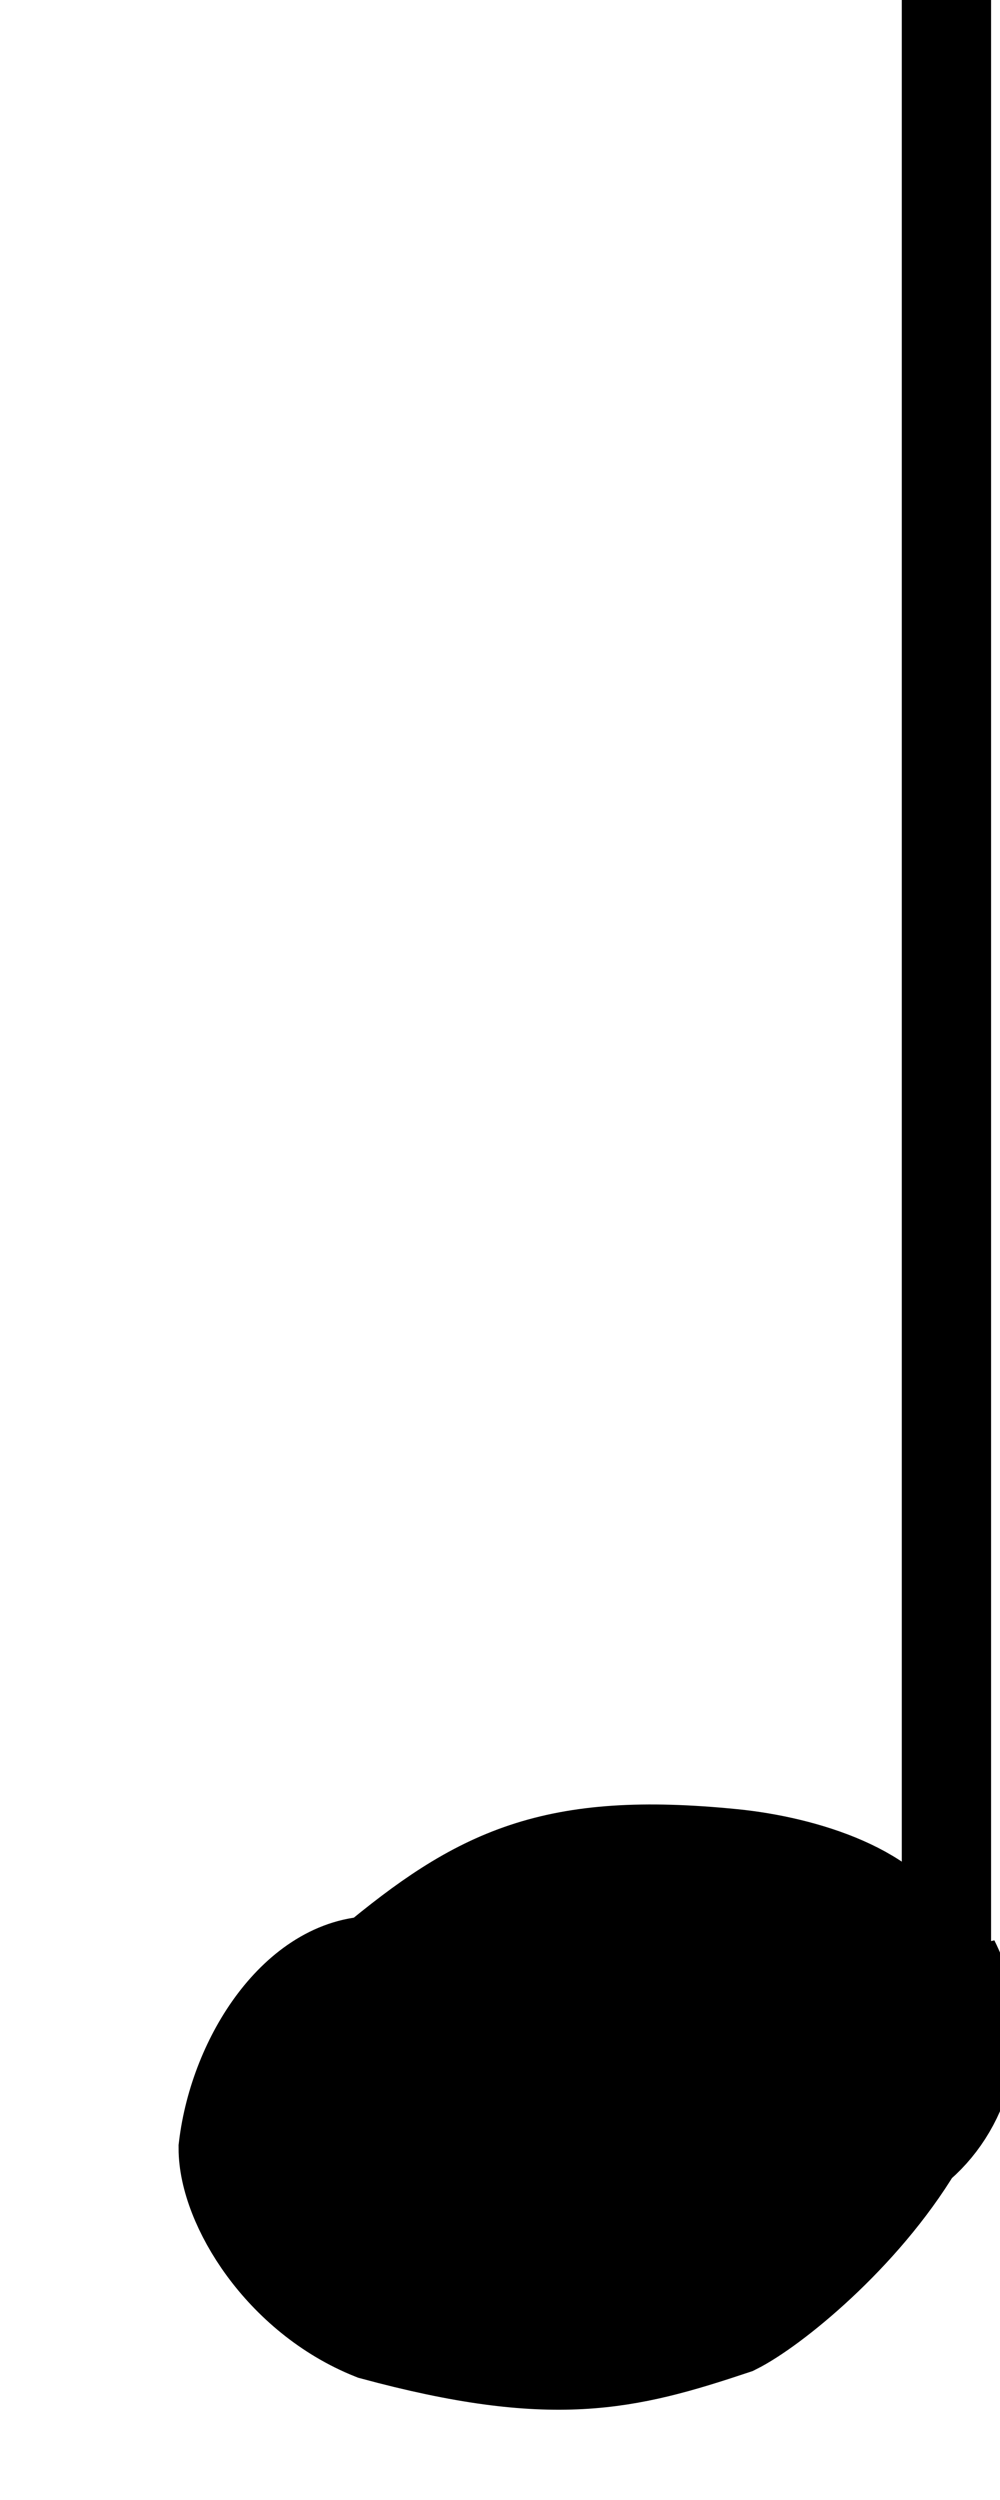
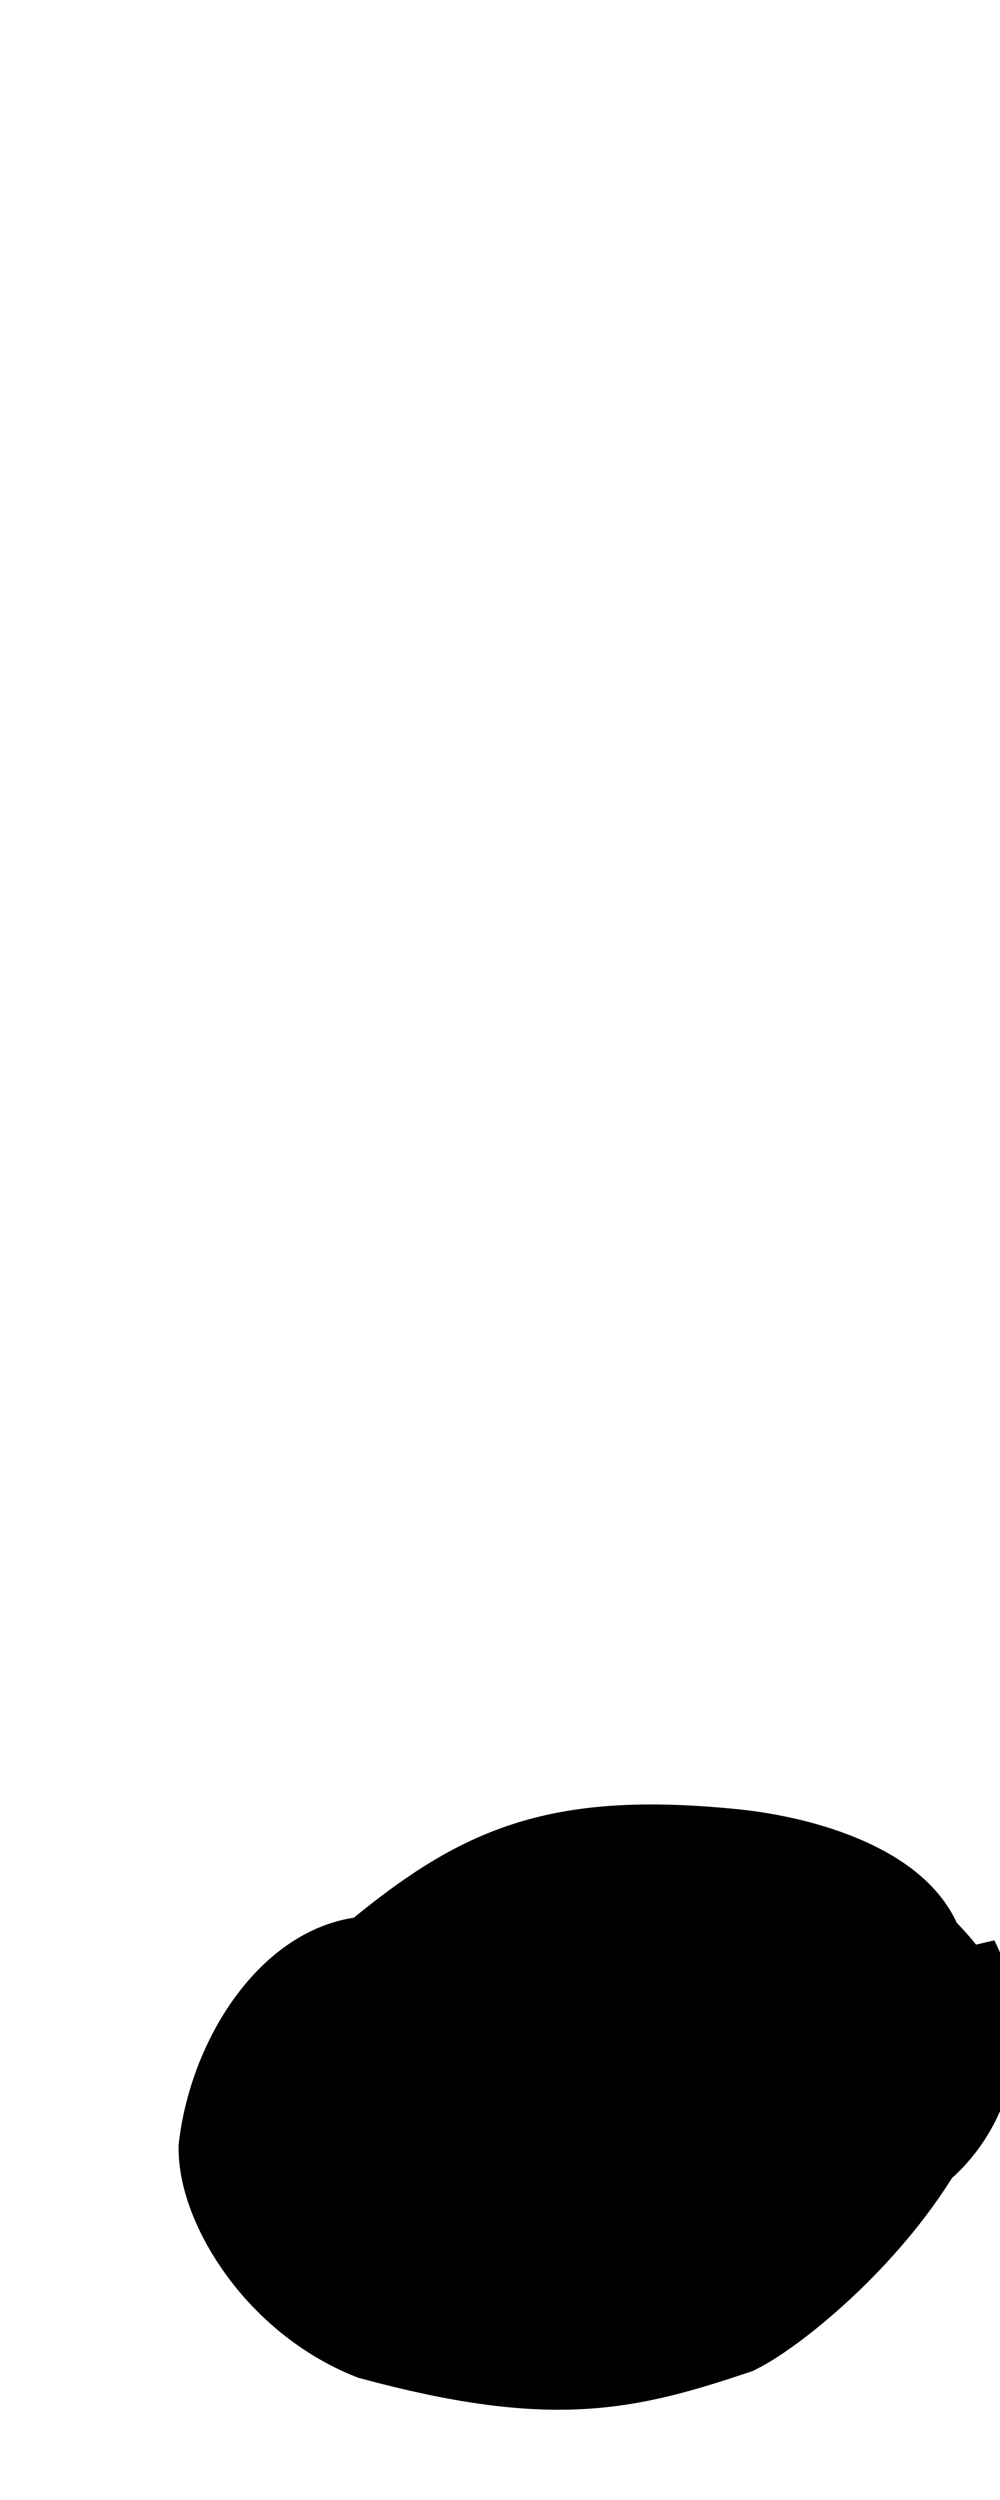
<svg xmlns="http://www.w3.org/2000/svg" width=".2in" height=".5in" version="1.1" viewBox="0 0 5 14">
  <g transform="translate(-59 -112)" stroke="#000">
    <path d="m64 123c0.2 0.4 0.05 0.8-0.2 1-0.3 0.5-0.8 0.9-1 1-0.6 0.2-1 0.3-2 0.03-0.5-0.2-0.8-0.7-0.8-1 0.06-0.5 0.4-1 0.8-1 0.6-0.5 1-0.7 2-0.6 0.4 0.04 0.9 0.2 1 0.5 0.09 0.1 0.2 0.2 0.2 0.3z" fill-rule="evenodd" stop-color="#000000" stroke-width=".6" style="font-variation-settings:normal" />
-     <path d="m64 123v-11" fill="none" stop-color="#000000" stroke-width=".5" style="font-variation-settings:normal" />
  </g>
</svg>